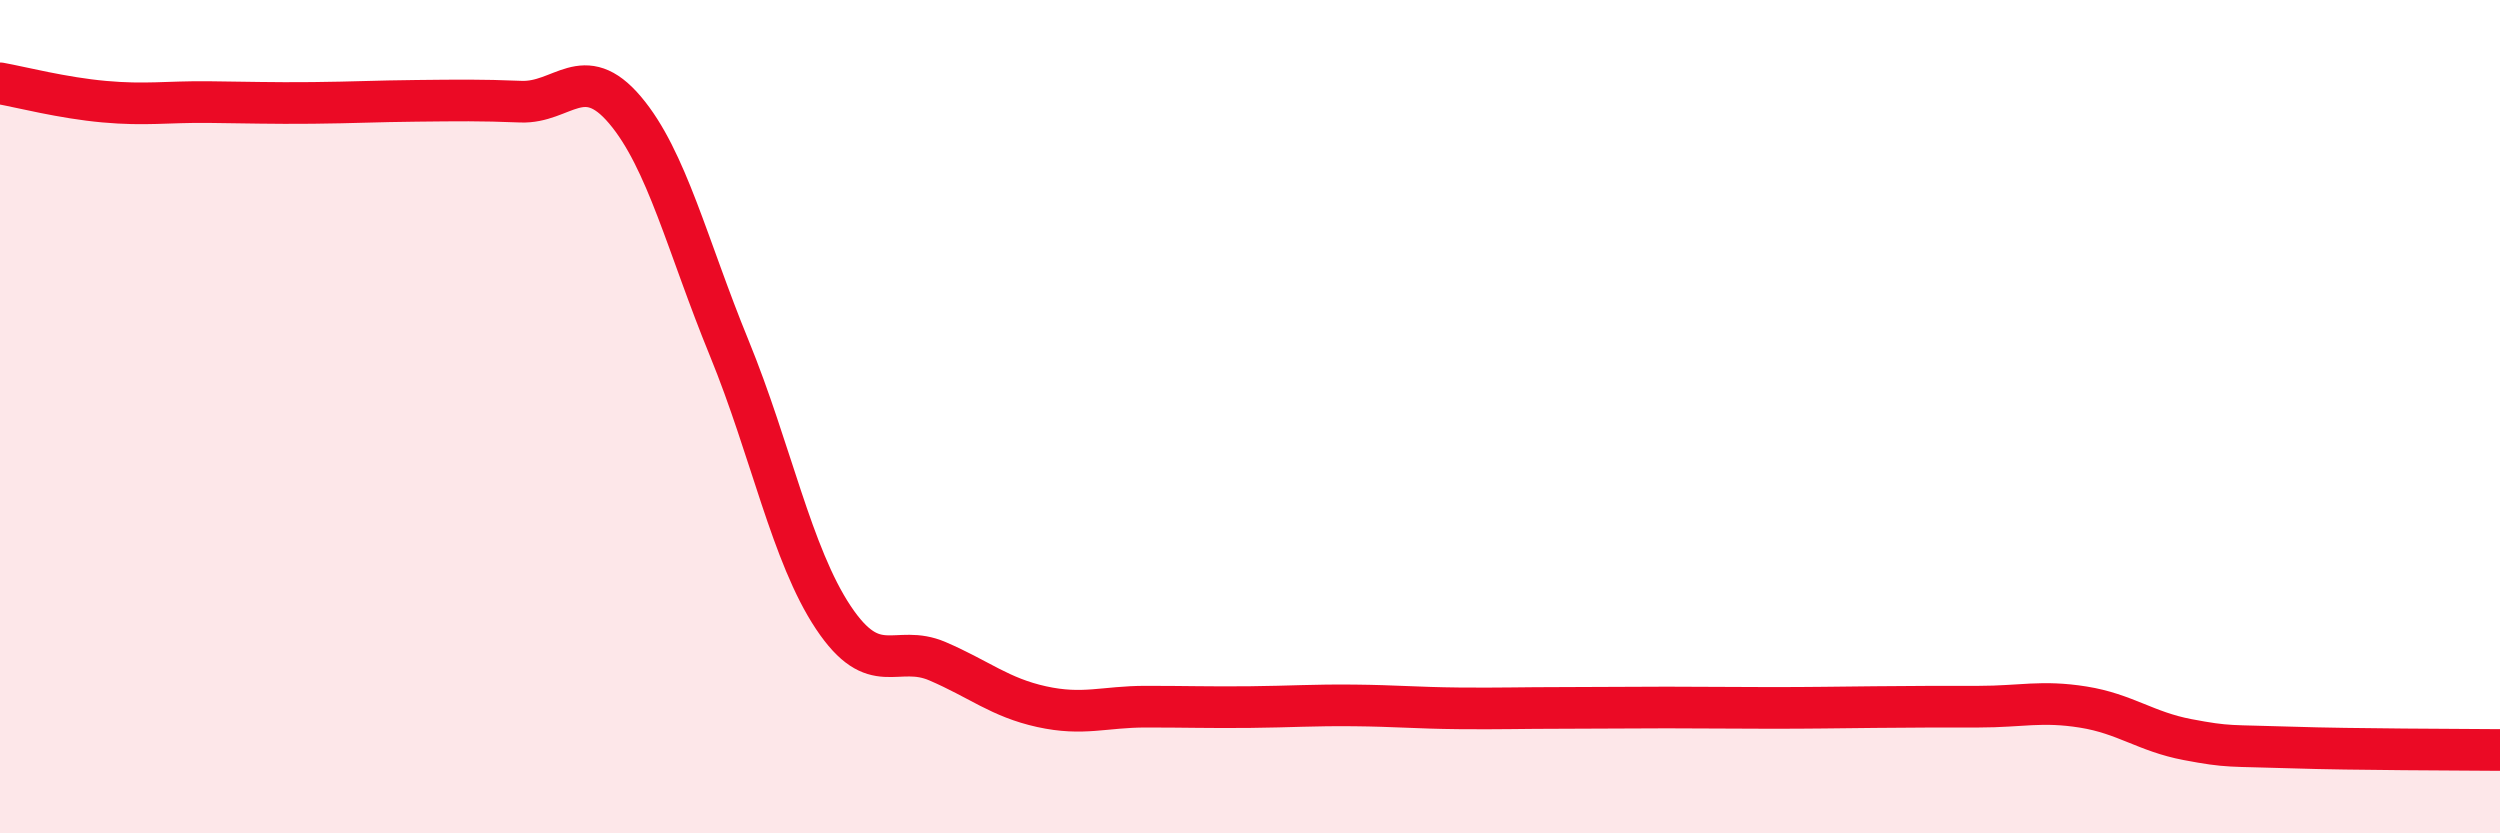
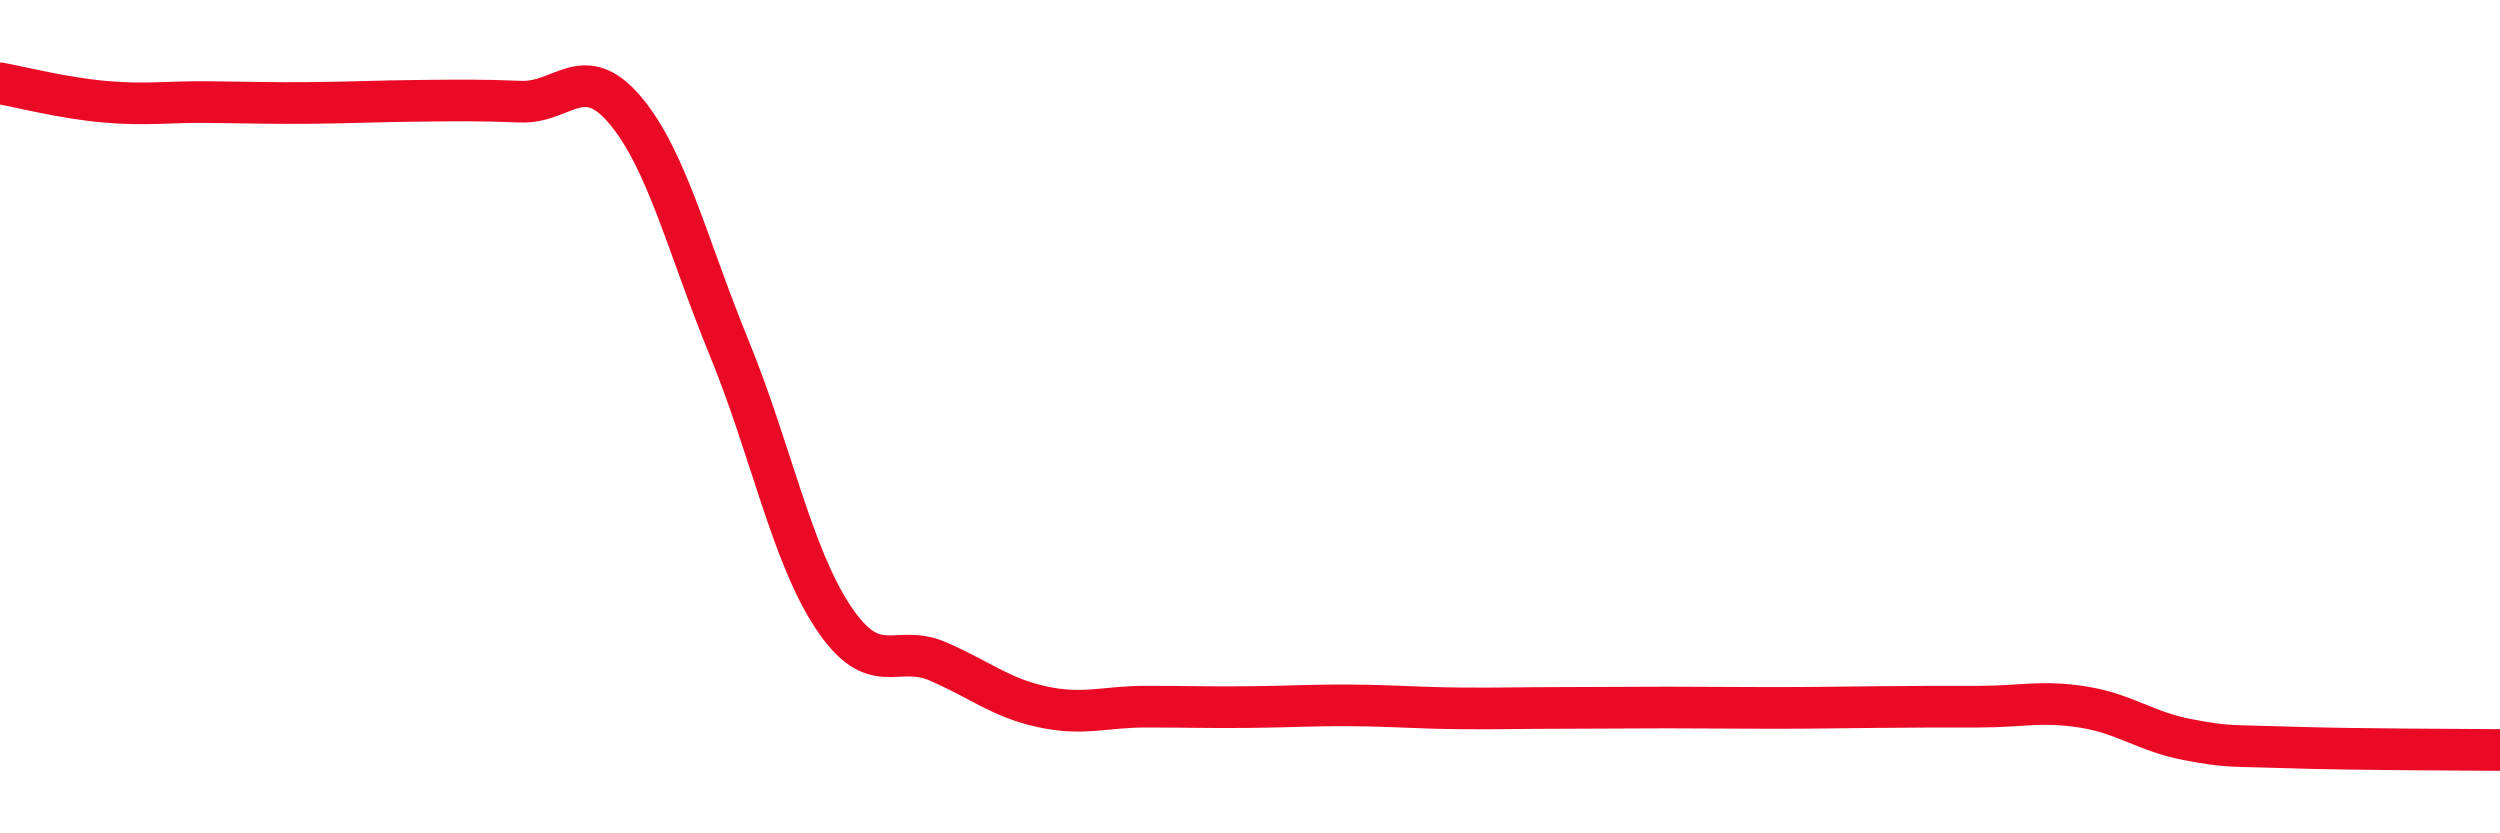
<svg xmlns="http://www.w3.org/2000/svg" width="60" height="20" viewBox="0 0 60 20">
-   <path d="M 0,2 C 0.5,2.09 1.5,2.35 2.5,2.44 C 3.5,2.53 4,2.44 5,2.45 C 6,2.46 6.5,2.48 7.5,2.47 C 8.5,2.46 9,2.43 10,2.42 C 11,2.41 11.5,2.4 12.5,2.44 C 13.5,2.48 14,1.46 15,2.64 C 16,3.82 16.5,5.91 17.5,8.35 C 18.5,10.79 19,13.32 20,14.82 C 21,16.32 21.5,15.44 22.5,15.87 C 23.5,16.3 24,16.74 25,16.96 C 26,17.18 26.5,16.96 27.5,16.96 C 28.5,16.96 29,16.98 30,16.97 C 31,16.96 31.5,16.92 32.5,16.93 C 33.5,16.94 34,16.99 35,17 C 36,17.01 36.5,16.99 37.5,16.99 C 38.5,16.99 39,16.98 40,16.98 C 41,16.98 41.5,16.99 42.5,16.99 C 43.5,16.99 44,16.98 45,16.97 C 46,16.96 46.5,16.96 47.5,16.96 C 48.5,16.96 49,16.81 50,16.97 C 51,17.13 51.5,17.56 52.5,17.75 C 53.5,17.94 53.5,17.89 55,17.94 C 56.5,17.99 59,17.99 60,18L60 20L0 20Z" fill="#EB0A25" opacity="0.1" stroke-linecap="round" stroke-linejoin="round" />
  <path d="M 0,2 C 0.5,2.09 1.5,2.35 2.5,2.44 C 3.5,2.53 4,2.44 5,2.45 C 6,2.46 6.5,2.48 7.5,2.47 C 8.5,2.46 9,2.43 10,2.42 C 11,2.41 11.5,2.4 12.5,2.44 C 13.5,2.48 14,1.46 15,2.64 C 16,3.82 16.5,5.91 17.5,8.35 C 18.5,10.79 19,13.32 20,14.82 C 21,16.32 21.5,15.44 22.5,15.87 C 23.5,16.3 24,16.74 25,16.96 C 26,17.18 26.5,16.96 27.5,16.96 C 28.5,16.96 29,16.98 30,16.97 C 31,16.96 31.5,16.92 32.5,16.93 C 33.5,16.94 34,16.99 35,17 C 36,17.01 36.5,16.99 37.5,16.99 C 38.5,16.99 39,16.98 40,16.98 C 41,16.98 41.5,16.99 42.5,16.99 C 43.5,16.99 44,16.98 45,16.97 C 46,16.96 46.5,16.96 47.5,16.96 C 48.5,16.96 49,16.81 50,16.97 C 51,17.13 51.5,17.56 52.5,17.75 C 53.5,17.94 53.5,17.89 55,17.94 C 56.5,17.99 59,17.99 60,18" stroke="#EB0A25" stroke-width="1" fill="none" stroke-linecap="round" stroke-linejoin="round" />
</svg>